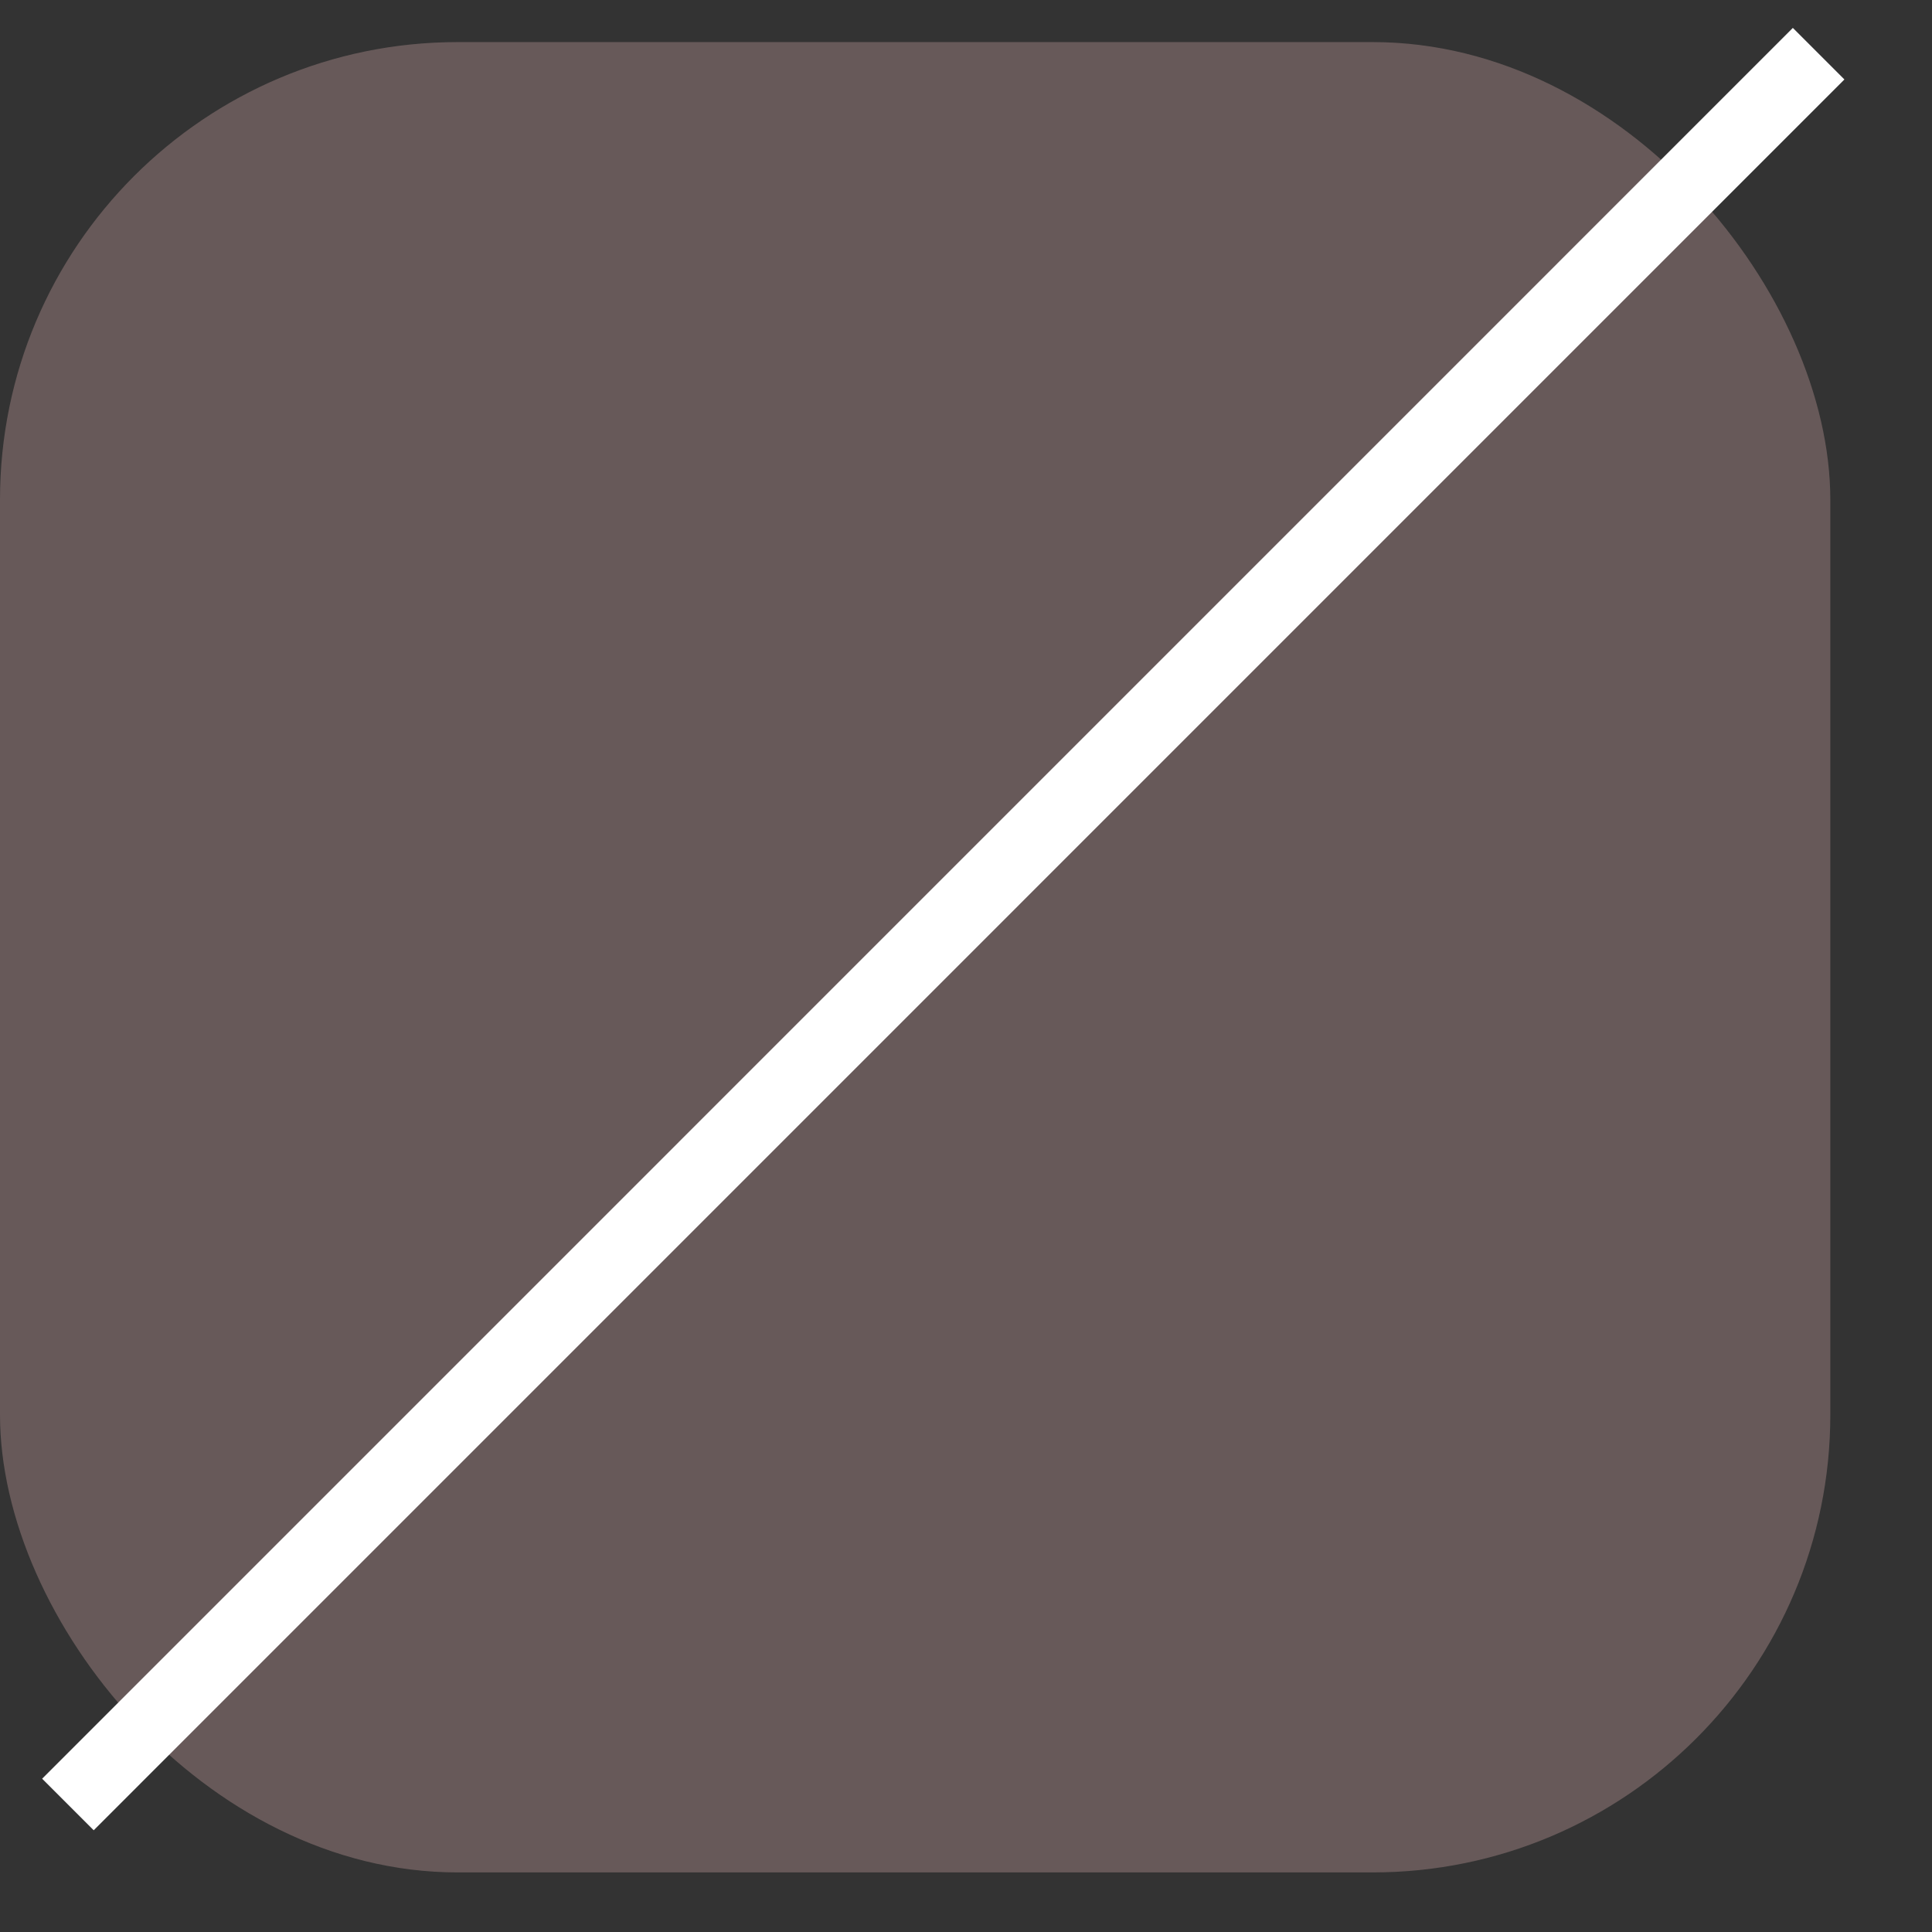
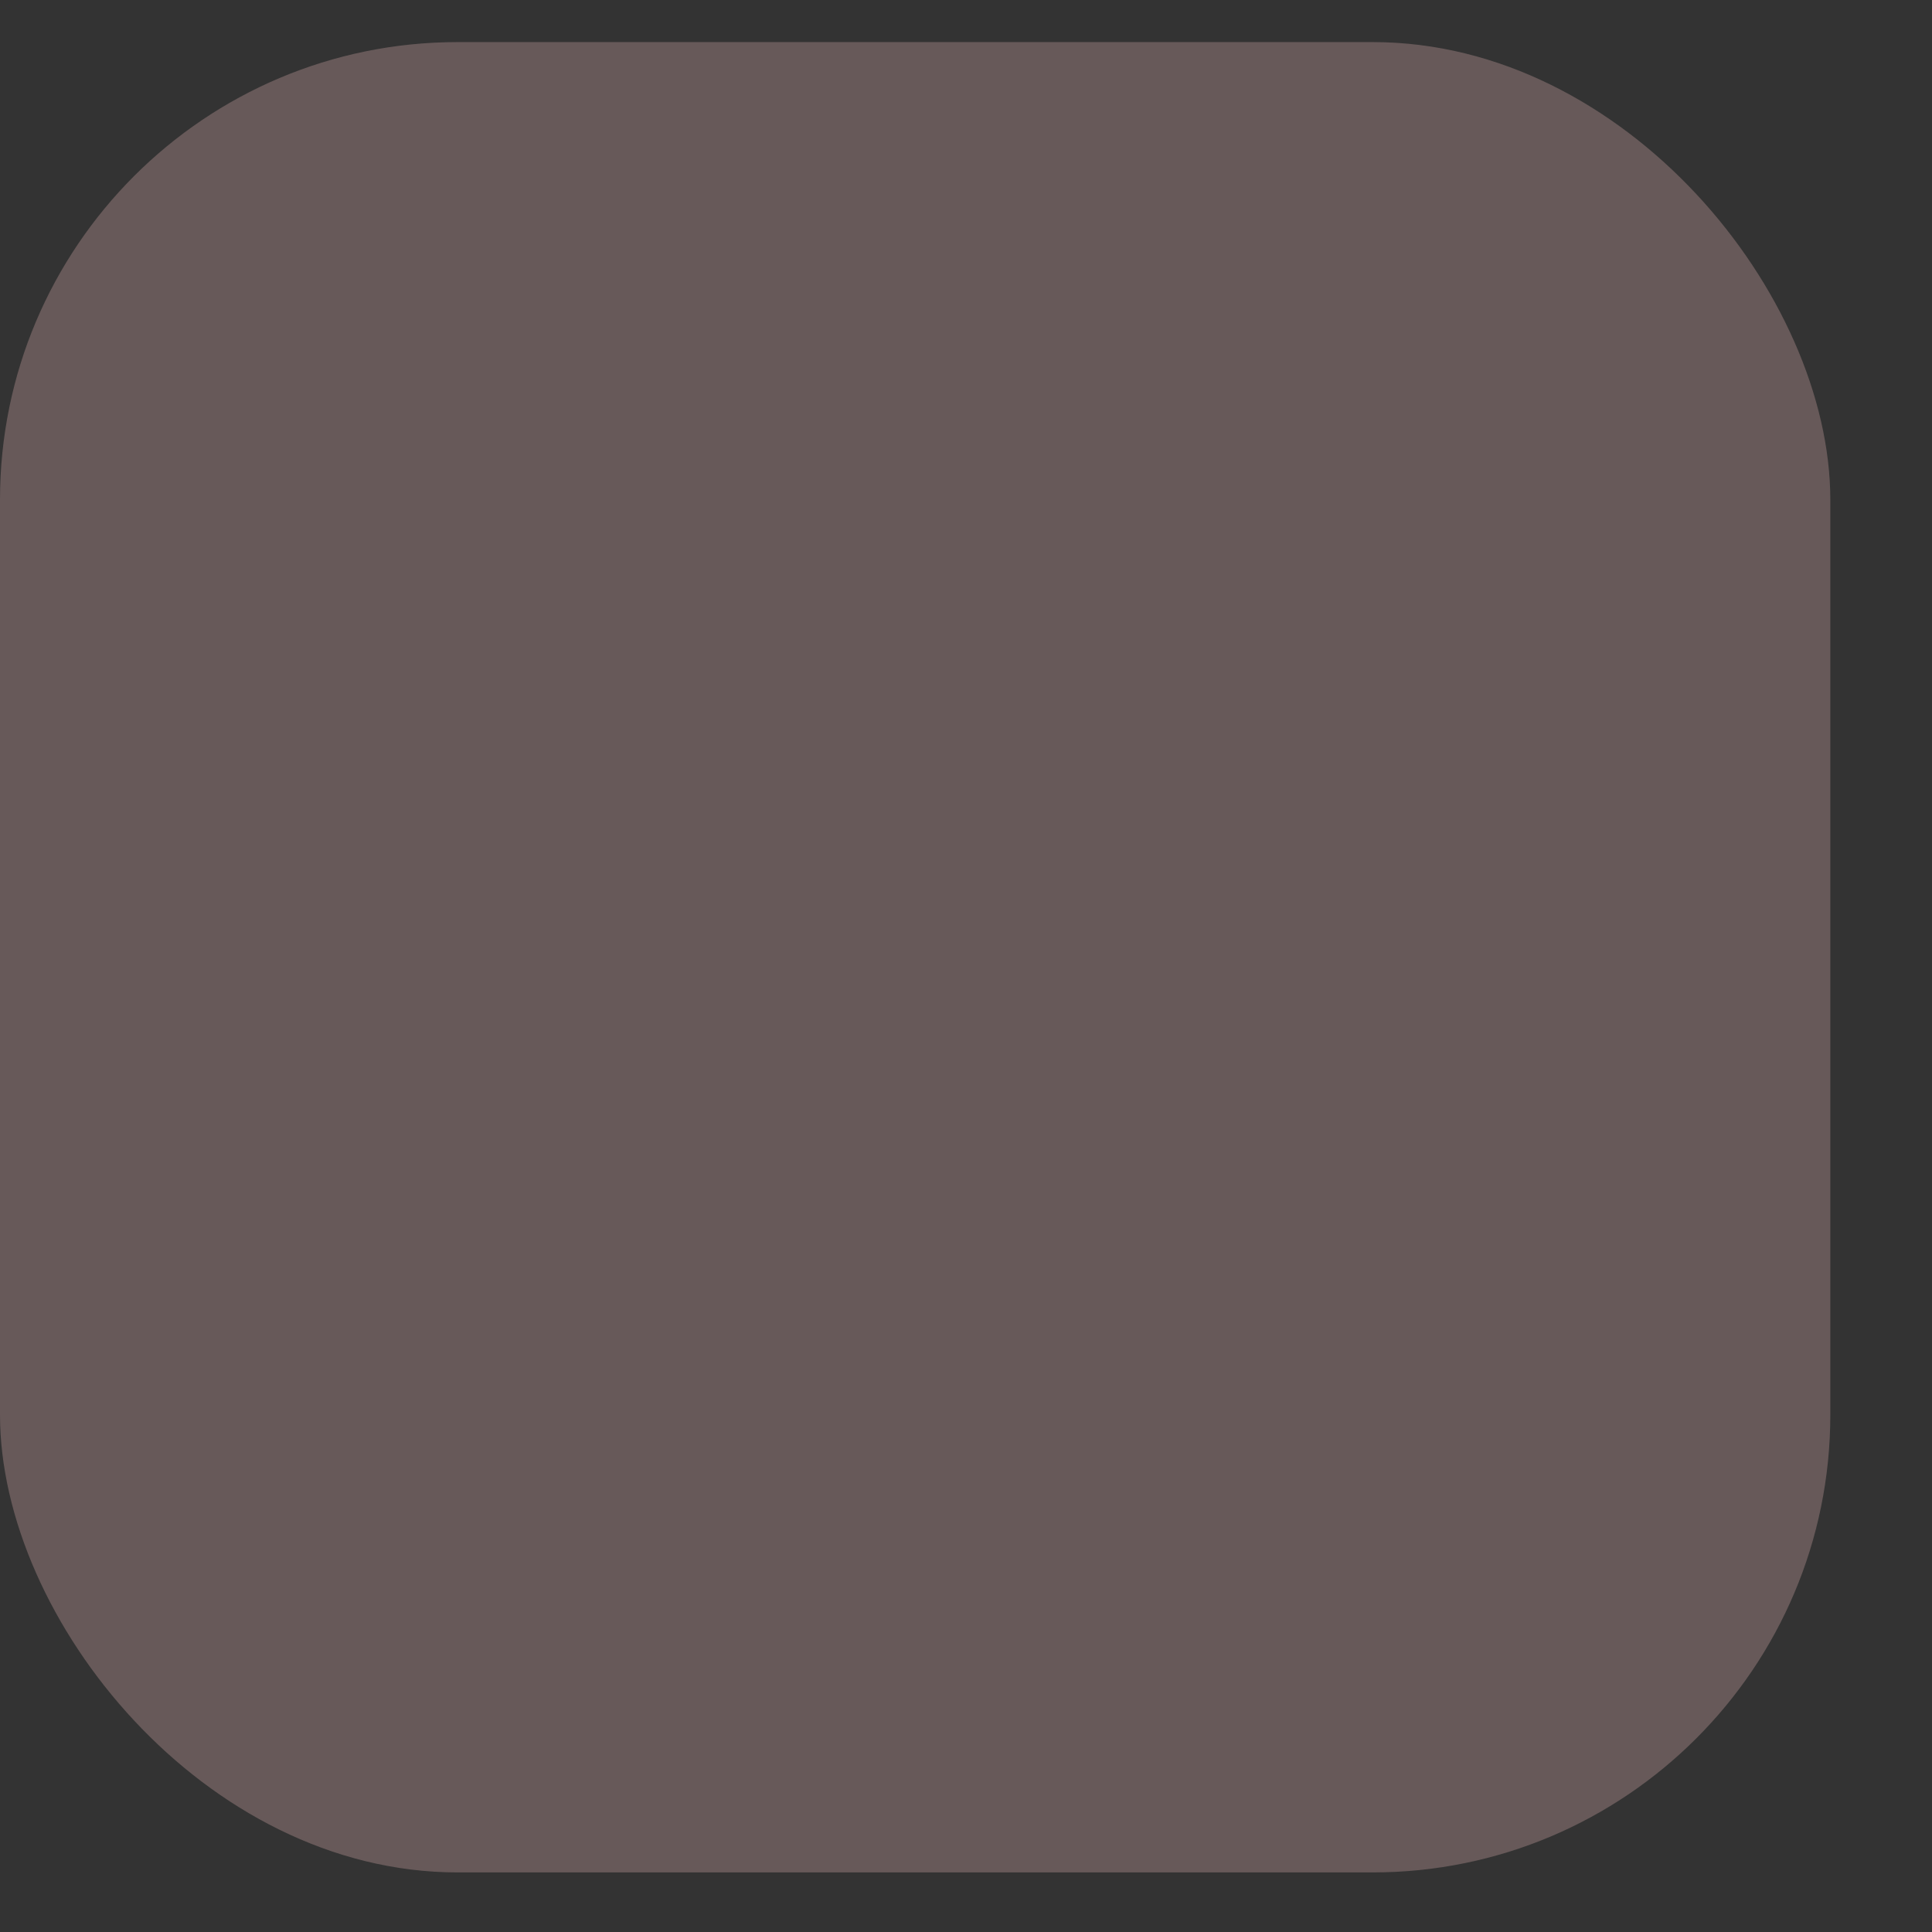
<svg xmlns="http://www.w3.org/2000/svg" width="19" height="19" viewBox="0 0 19 19" fill="none">
  <rect x="0" y="0" width="19" height="19" fill="#333333" stroke="none" />
  <rect y="0.414" width="18" height="18" rx="4.5" fill="#675959" />
-   <path d="M0.668 17.746L17.885 0.528" stroke="white" stroke-width="0.717" />
</svg>